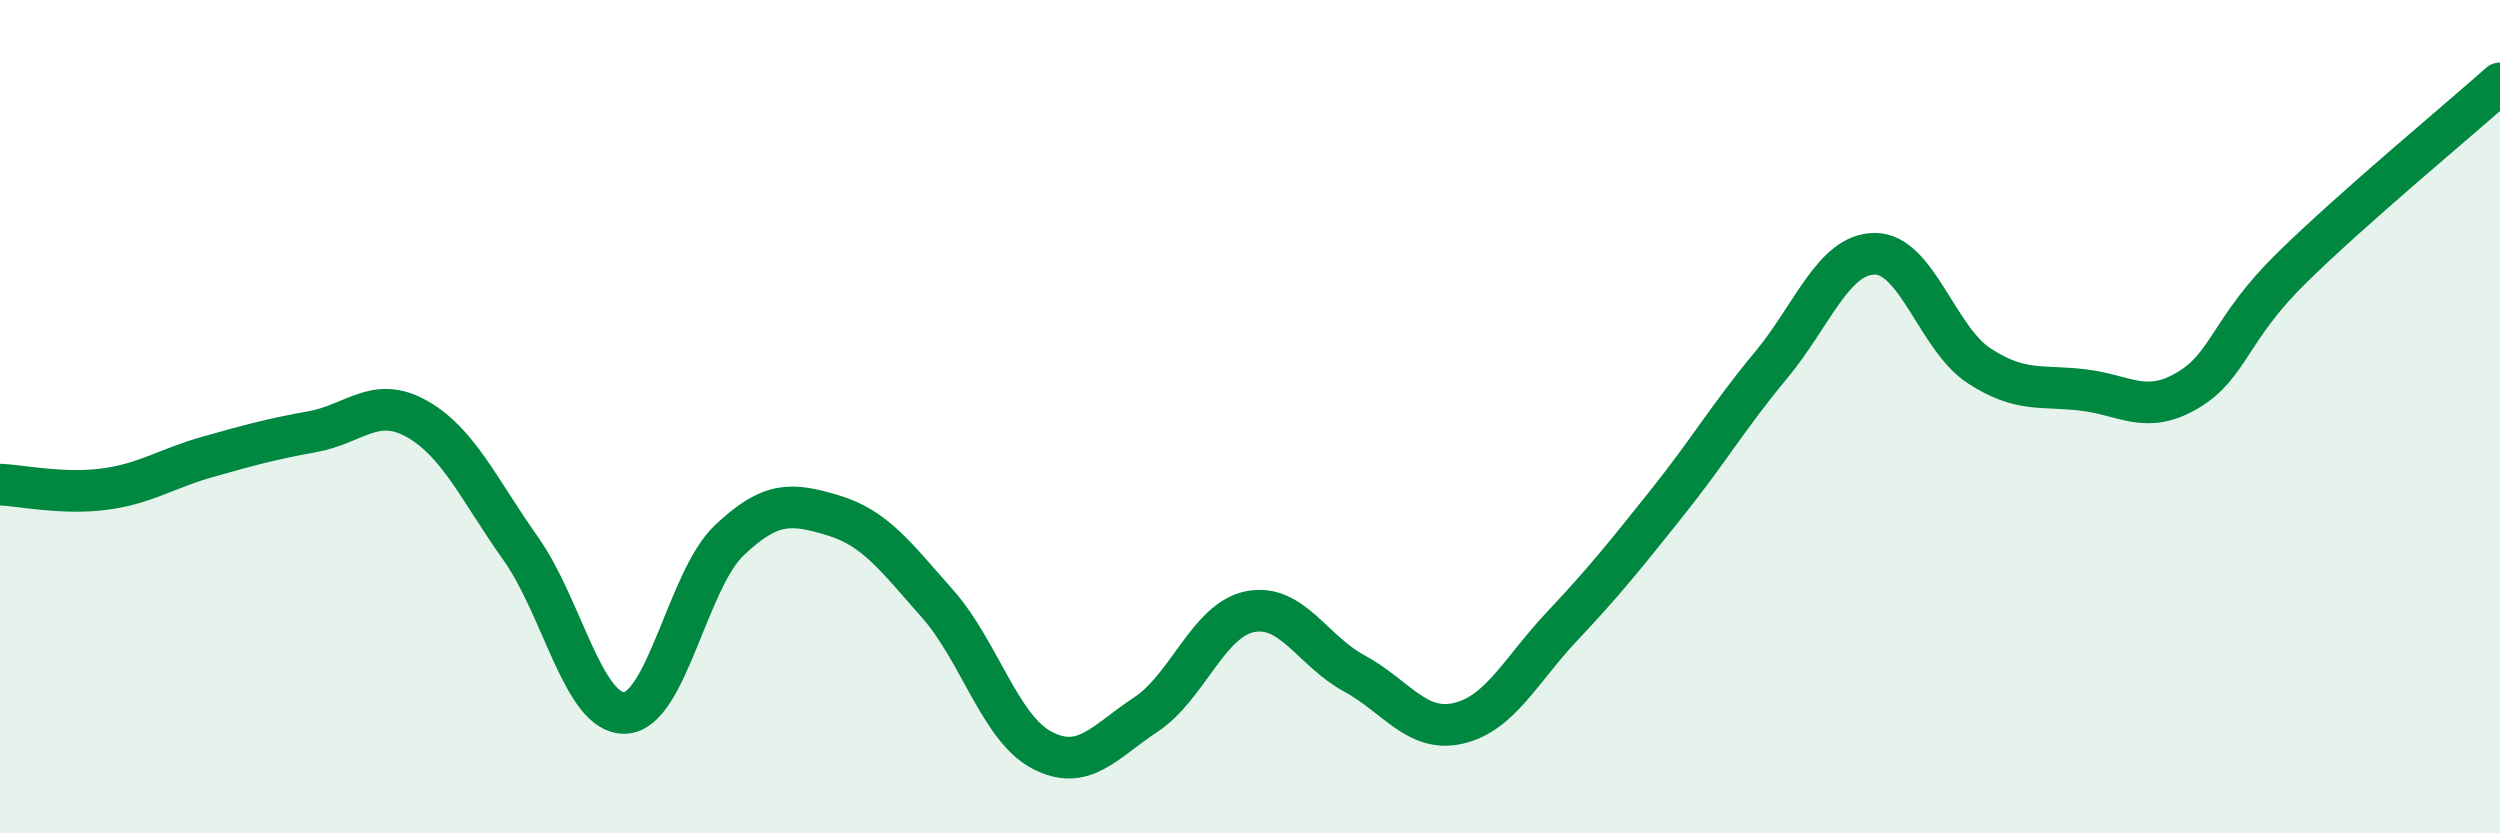
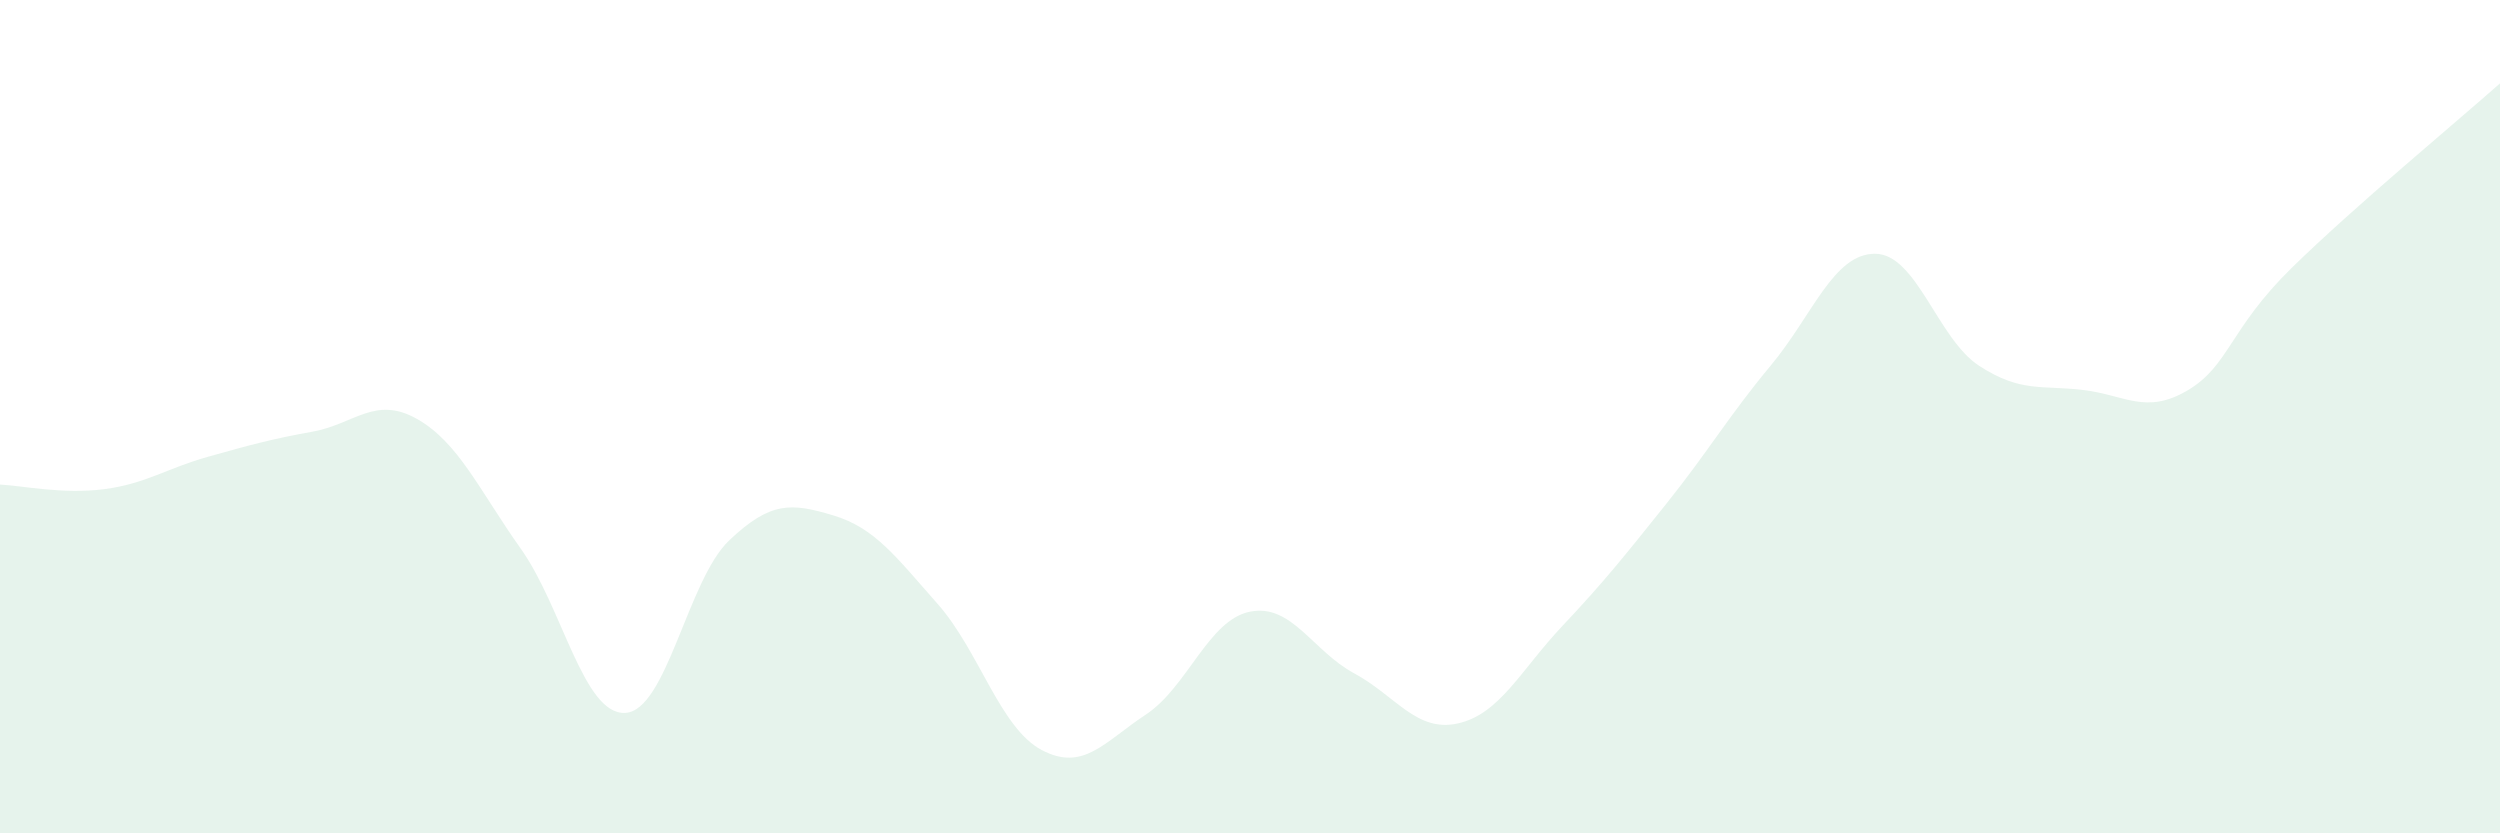
<svg xmlns="http://www.w3.org/2000/svg" width="60" height="20" viewBox="0 0 60 20">
  <path d="M 0,11.63 C 0.5,11.65 1.5,11.87 2.5,11.74 C 3.5,11.61 4,11.24 5,10.96 C 6,10.68 6.5,10.54 7.5,10.36 C 8.5,10.18 9,9.49 10,10.05 C 11,10.61 11.5,11.76 12.5,13.17 C 13.5,14.58 14,17.15 15,17.11 C 16,17.07 16.5,13.92 17.5,12.97 C 18.5,12.02 19,12.07 20,12.37 C 21,12.67 21.5,13.36 22.5,14.49 C 23.5,15.62 24,17.47 25,18 C 26,18.53 26.5,17.81 27.5,17.15 C 28.5,16.49 29,14.88 30,14.68 C 31,14.48 31.5,15.62 32.5,16.16 C 33.5,16.7 34,17.59 35,17.36 C 36,17.13 36.5,16.08 37.5,15.02 C 38.5,13.96 39,13.33 40,12.08 C 41,10.83 41.5,9.97 42.5,8.77 C 43.5,7.57 44,6.09 45,6.09 C 46,6.09 46.5,8.13 47.5,8.78 C 48.5,9.43 49,9.24 50,9.36 C 51,9.48 51.5,9.96 52.5,9.37 C 53.5,8.78 53.5,7.9 55,6.43 C 56.5,4.96 59,2.89 60,2L60 20L0 20Z" fill="#008740" opacity="0.1" stroke-linecap="round" stroke-linejoin="round" />
-   <path d="M 0,11.63 C 0.5,11.65 1.5,11.87 2.5,11.74 C 3.5,11.61 4,11.24 5,10.96 C 6,10.68 6.5,10.54 7.5,10.36 C 8.5,10.18 9,9.49 10,10.05 C 11,10.61 11.5,11.76 12.5,13.17 C 13.5,14.58 14,17.15 15,17.11 C 16,17.07 16.5,13.92 17.5,12.97 C 18.5,12.02 19,12.07 20,12.37 C 21,12.67 21.5,13.36 22.5,14.49 C 23.5,15.62 24,17.47 25,18 C 26,18.53 26.5,17.81 27.5,17.15 C 28.5,16.49 29,14.88 30,14.68 C 31,14.48 31.5,15.62 32.5,16.16 C 33.5,16.7 34,17.59 35,17.36 C 36,17.13 36.5,16.08 37.5,15.02 C 38.5,13.96 39,13.33 40,12.08 C 41,10.83 41.5,9.97 42.5,8.77 C 43.5,7.57 44,6.09 45,6.09 C 46,6.09 46.5,8.13 47.5,8.78 C 48.5,9.43 49,9.24 50,9.36 C 51,9.48 51.5,9.96 52.5,9.37 C 53.5,8.78 53.5,7.9 55,6.43 C 56.5,4.96 59,2.89 60,2" stroke="#008740" stroke-width="1" fill="none" stroke-linecap="round" stroke-linejoin="round" />
</svg>